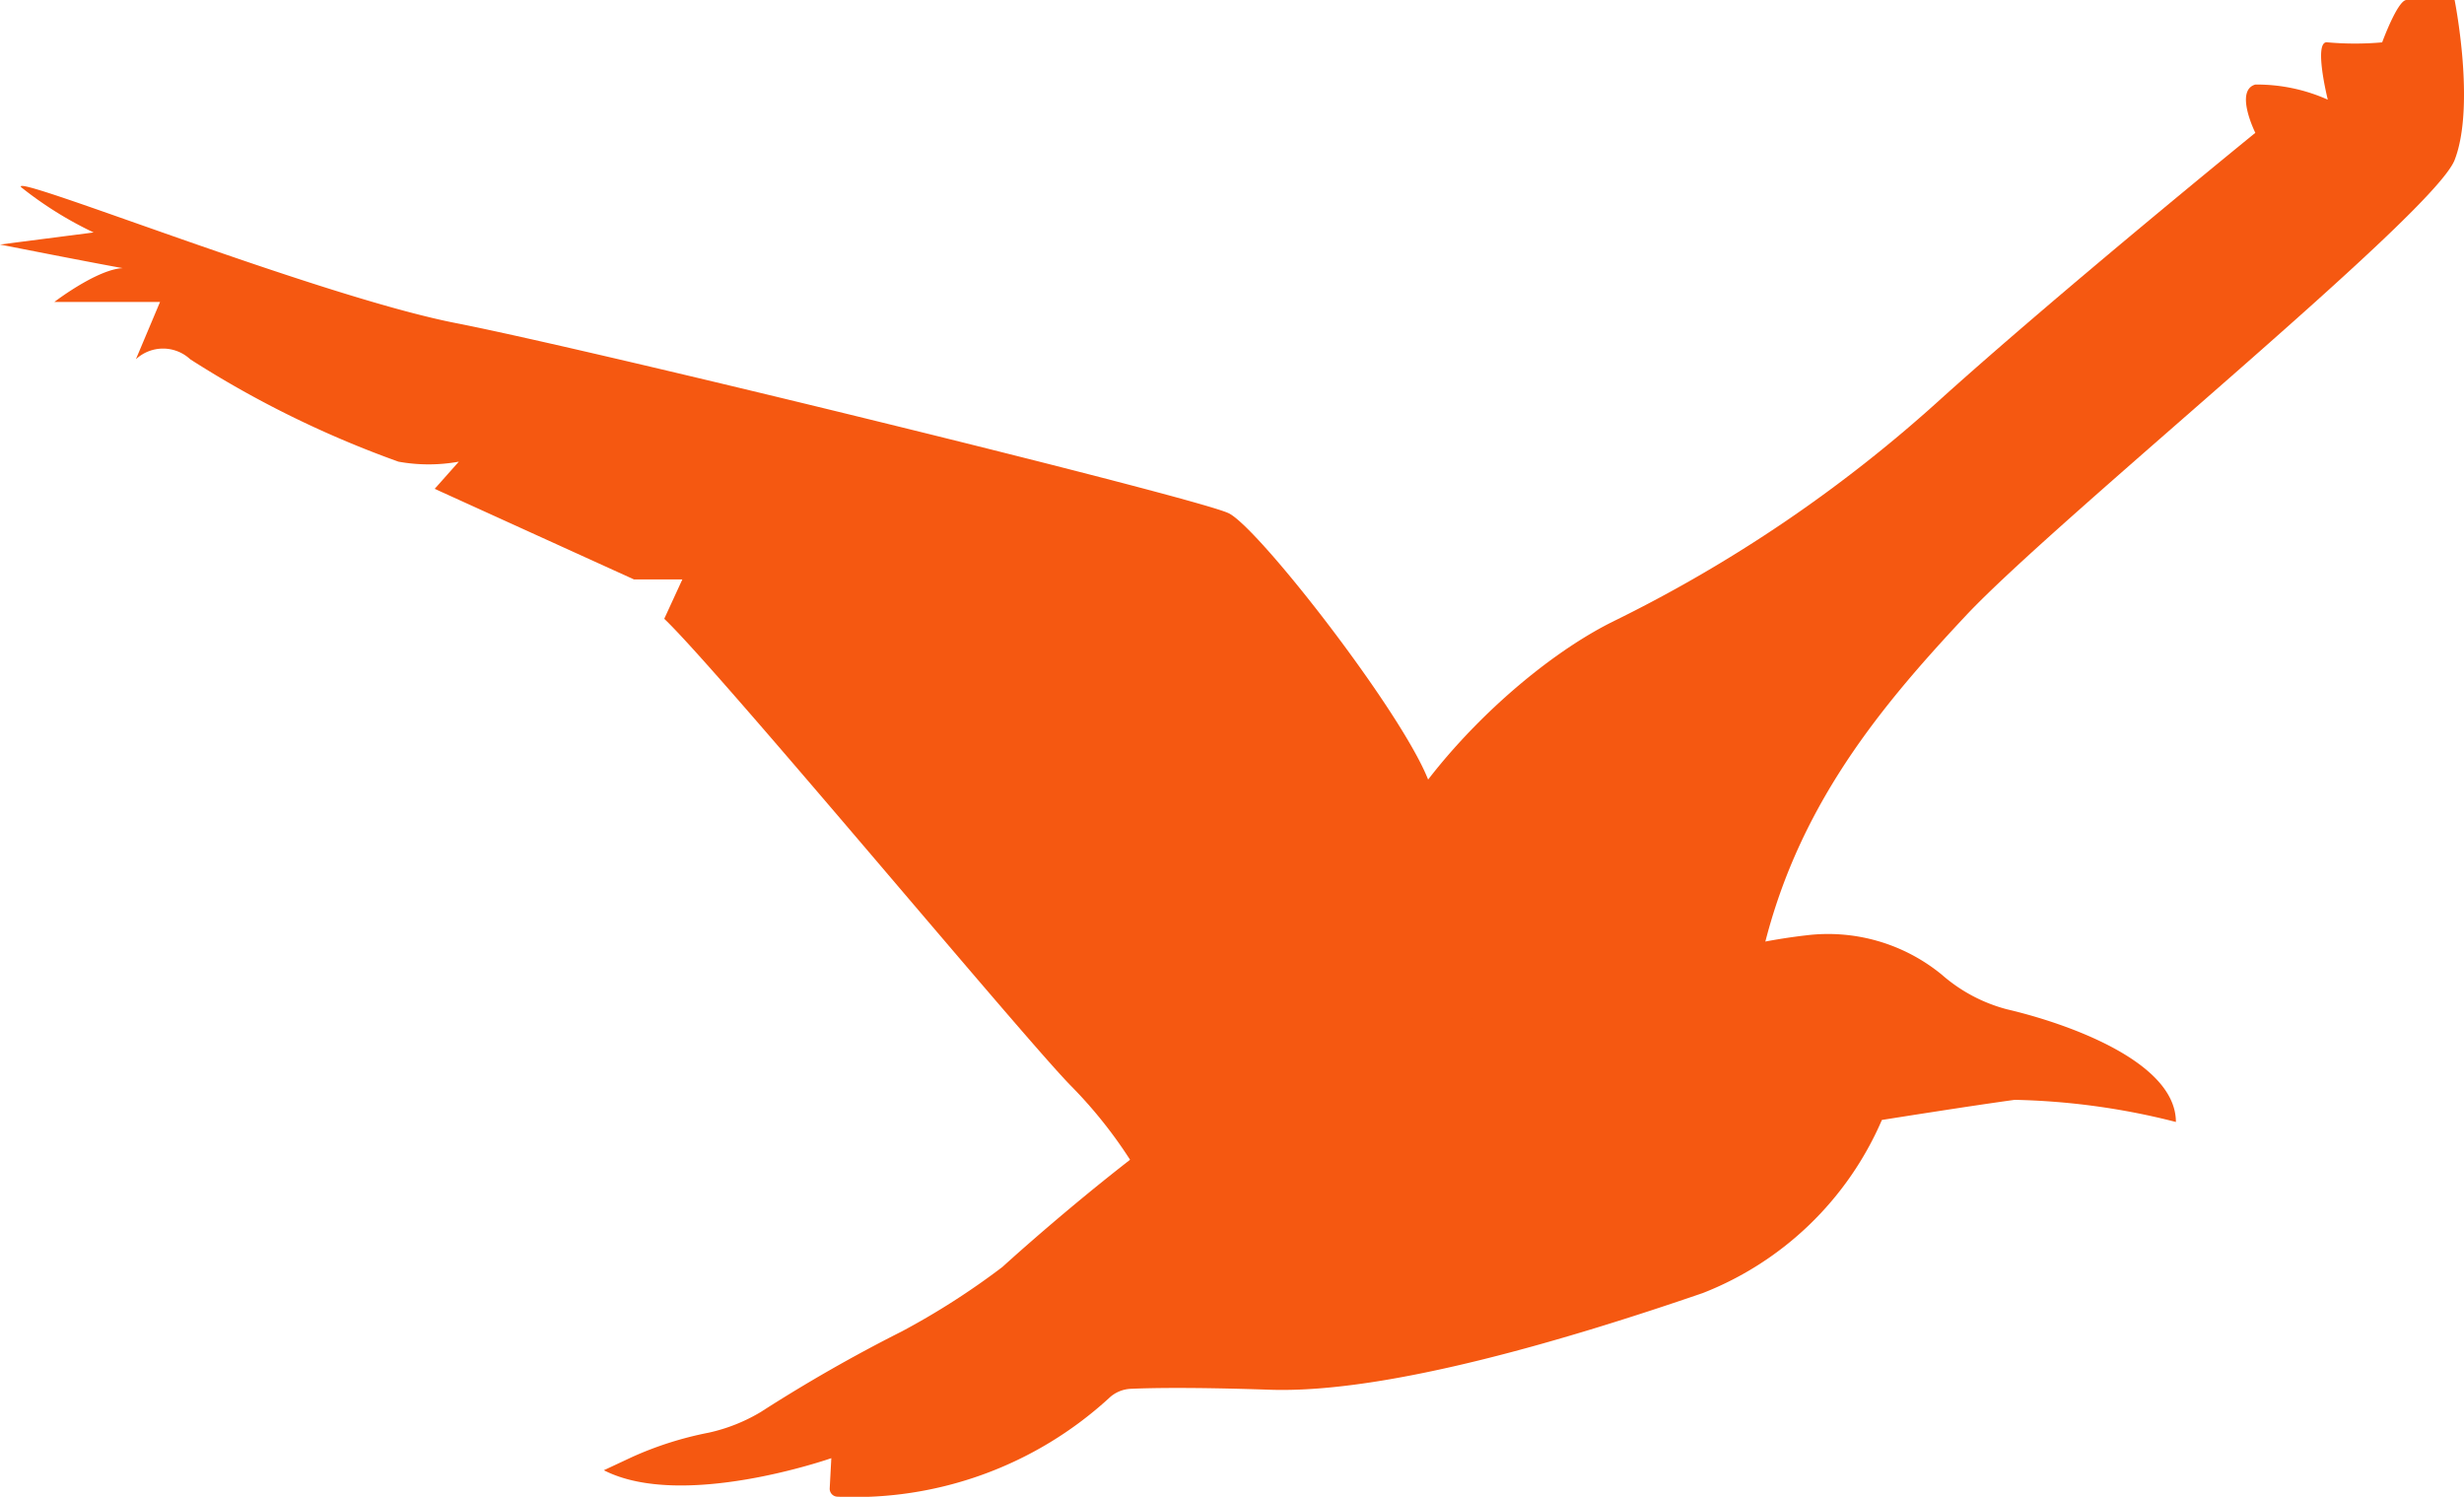
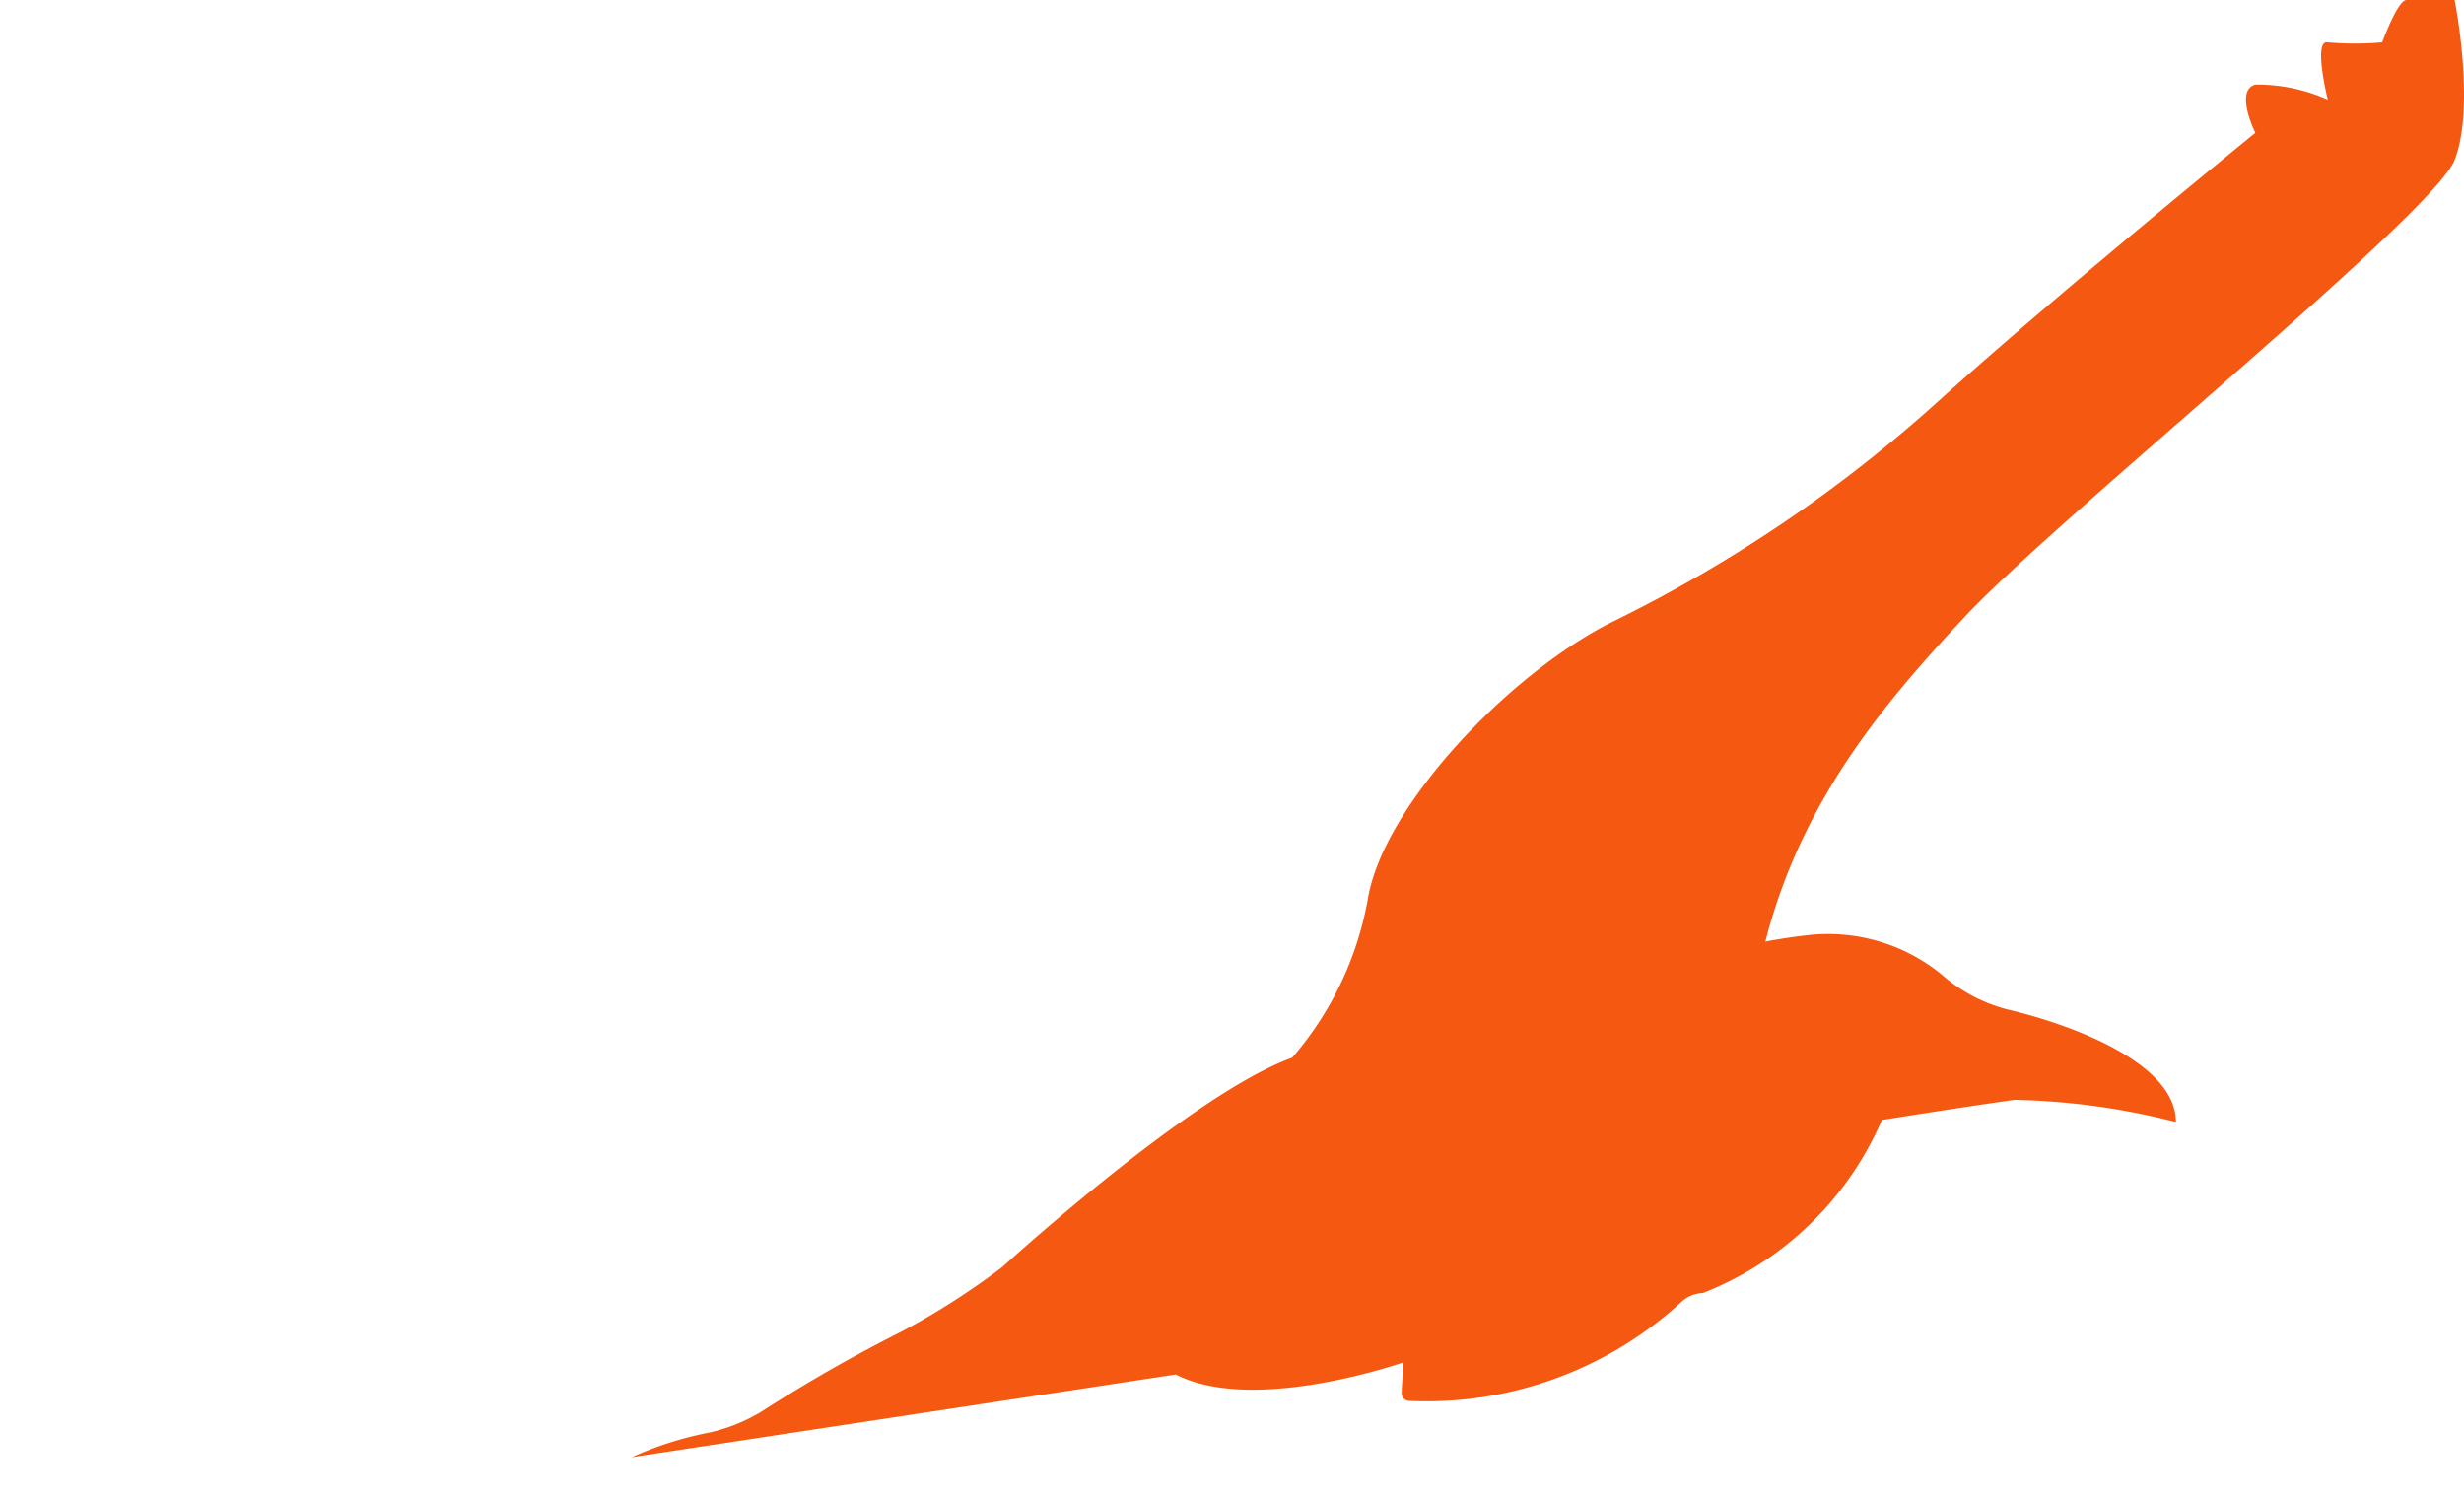
<svg xmlns="http://www.w3.org/2000/svg" id="Groupe_481" data-name="Groupe 481" width="68.797" height="41.795" viewBox="0 0 68.797 41.795">
  <defs>
    <clipPath id="clip-path">
      <rect id="Rectangle_2169" data-name="Rectangle 2169" width="68.797" height="41.795" fill="#f55811" />
    </clipPath>
  </defs>
  <g id="Groupe_476" data-name="Groupe 476" transform="translate(0 0)" clip-path="url(#clip-path)">
-     <path id="Tracé_11383" data-name="Tracé 11383" d="M28.938,58.162a9.7,9.7,0,0,1,2.145-.683A4.853,4.853,0,0,0,32.54,56.9a43.559,43.559,0,0,1,3.934-2.248,20.8,20.8,0,0,0,2.81-1.8s5.283-4.833,8.093-5.845a56.154,56.154,0,0,1,8.767-2.216c1.593-.262,3.469-.959,5.587-1.2a5.007,5.007,0,0,1,3.783,1.1,4.483,4.483,0,0,0,1.814.965c1.686.393,4.721,1.462,4.721,3.147a19.718,19.718,0,0,0-4.5-.618c-1.236.168-3.709.562-3.709.562a9.027,9.027,0,0,1-5,4.833c-3.6,1.237-8.767,2.81-12.082,2.7-2.19-.074-3.35-.05-3.886-.026a.941.941,0,0,0-.614.262,10.521,10.521,0,0,1-7.583,2.75.221.221,0,0,1-.213-.229l.045-.846s-4.159,1.461-6.351.337Z" transform="translate(-11.296 -17.474)" fill="#f55811" />
+     <path id="Tracé_11383" data-name="Tracé 11383" d="M28.938,58.162a9.7,9.7,0,0,1,2.145-.683A4.853,4.853,0,0,0,32.54,56.9a43.559,43.559,0,0,1,3.934-2.248,20.8,20.8,0,0,0,2.81-1.8s5.283-4.833,8.093-5.845a56.154,56.154,0,0,1,8.767-2.216c1.593-.262,3.469-.959,5.587-1.2a5.007,5.007,0,0,1,3.783,1.1,4.483,4.483,0,0,0,1.814.965c1.686.393,4.721,1.462,4.721,3.147a19.718,19.718,0,0,0-4.5-.618c-1.236.168-3.709.562-3.709.562a9.027,9.027,0,0,1-5,4.833a.941.941,0,0,0-.614.262,10.521,10.521,0,0,1-7.583,2.75.221.221,0,0,1-.213-.229l.045-.846s-4.159,1.461-6.351.337Z" transform="translate(-11.296 -17.474)" fill="#f55811" />
    <path id="Tracé_11384" data-name="Tracé 11384" d="M60.254,29.532a9.246,9.246,0,0,0,2.108-4.411c.421-2.614,3.962-6.323,6.828-7.756a39.393,39.393,0,0,0,9.188-6.238c3.372-3.035,8.767-7.418,8.767-7.418s-.59-1.18,0-1.348a4.846,4.846,0,0,1,2.023.422s-.421-1.686,0-1.6a8.635,8.635,0,0,0,1.518,0S91.118,0,91.366,0h1.343s.59,2.95,0,4.468S81.581,14.5,79.053,17.2s-4.974,5.656-5.817,10.12L60.254,30.347Z" transform="translate(-24.174 0)" fill="#f55811" />
-     <path id="Tracé_11385" data-name="Tracé 11385" d="M31.949,36.523a12.729,12.729,0,0,0-2.023-2.7c-1.264-1.265-9.863-11.633-11.38-13.066l.506-1.1H17.7l-5.563-2.529.674-.759a4.718,4.718,0,0,1-1.686,0A28.647,28.647,0,0,1,5.311,13.51a1.113,1.113,0,0,0-1.517,0l.674-1.6H1.517s1.434-1.1,2.108-.927S0,10.306,0,10.306l2.614-.337A10.369,10.369,0,0,1,.59,8.705C.253,8.284,8.851,11.74,12.729,12.5s20.737,4.889,21.581,5.311,4.811,5.521,5.566,7.439l1.768,9.589Z" transform="translate(0 -3.478)" fill="#f55811" />
  </g>
</svg>